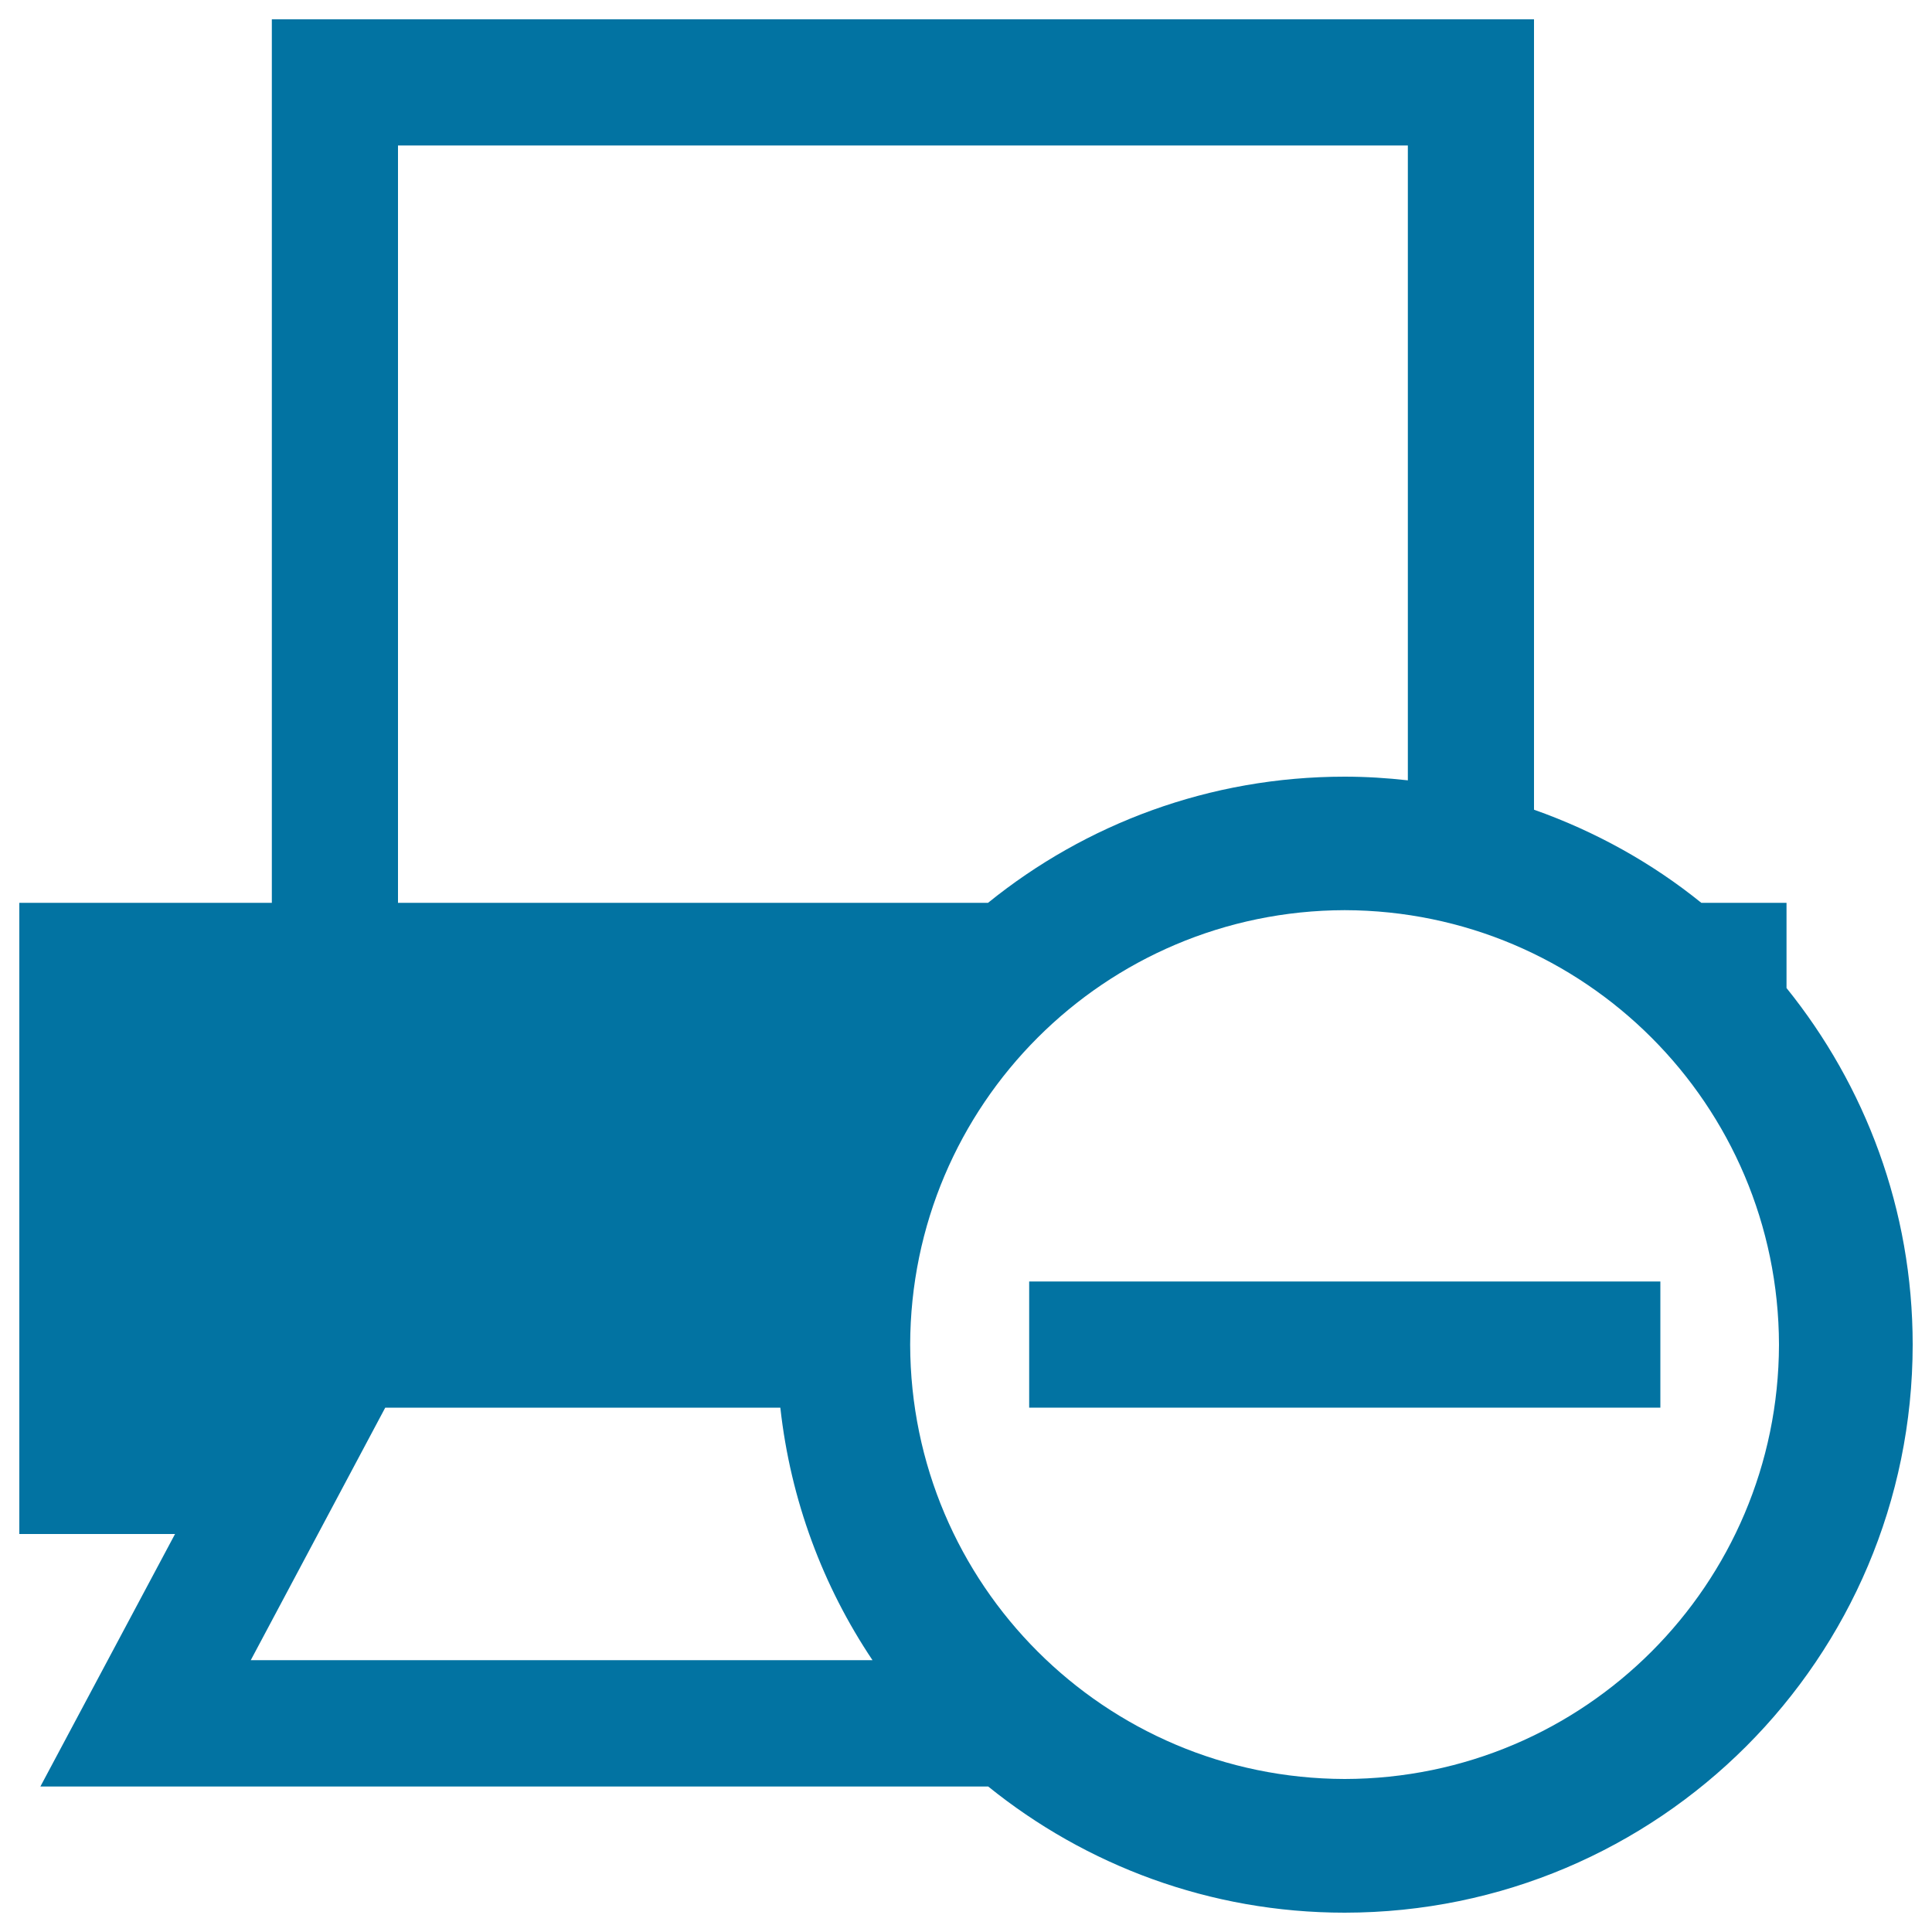
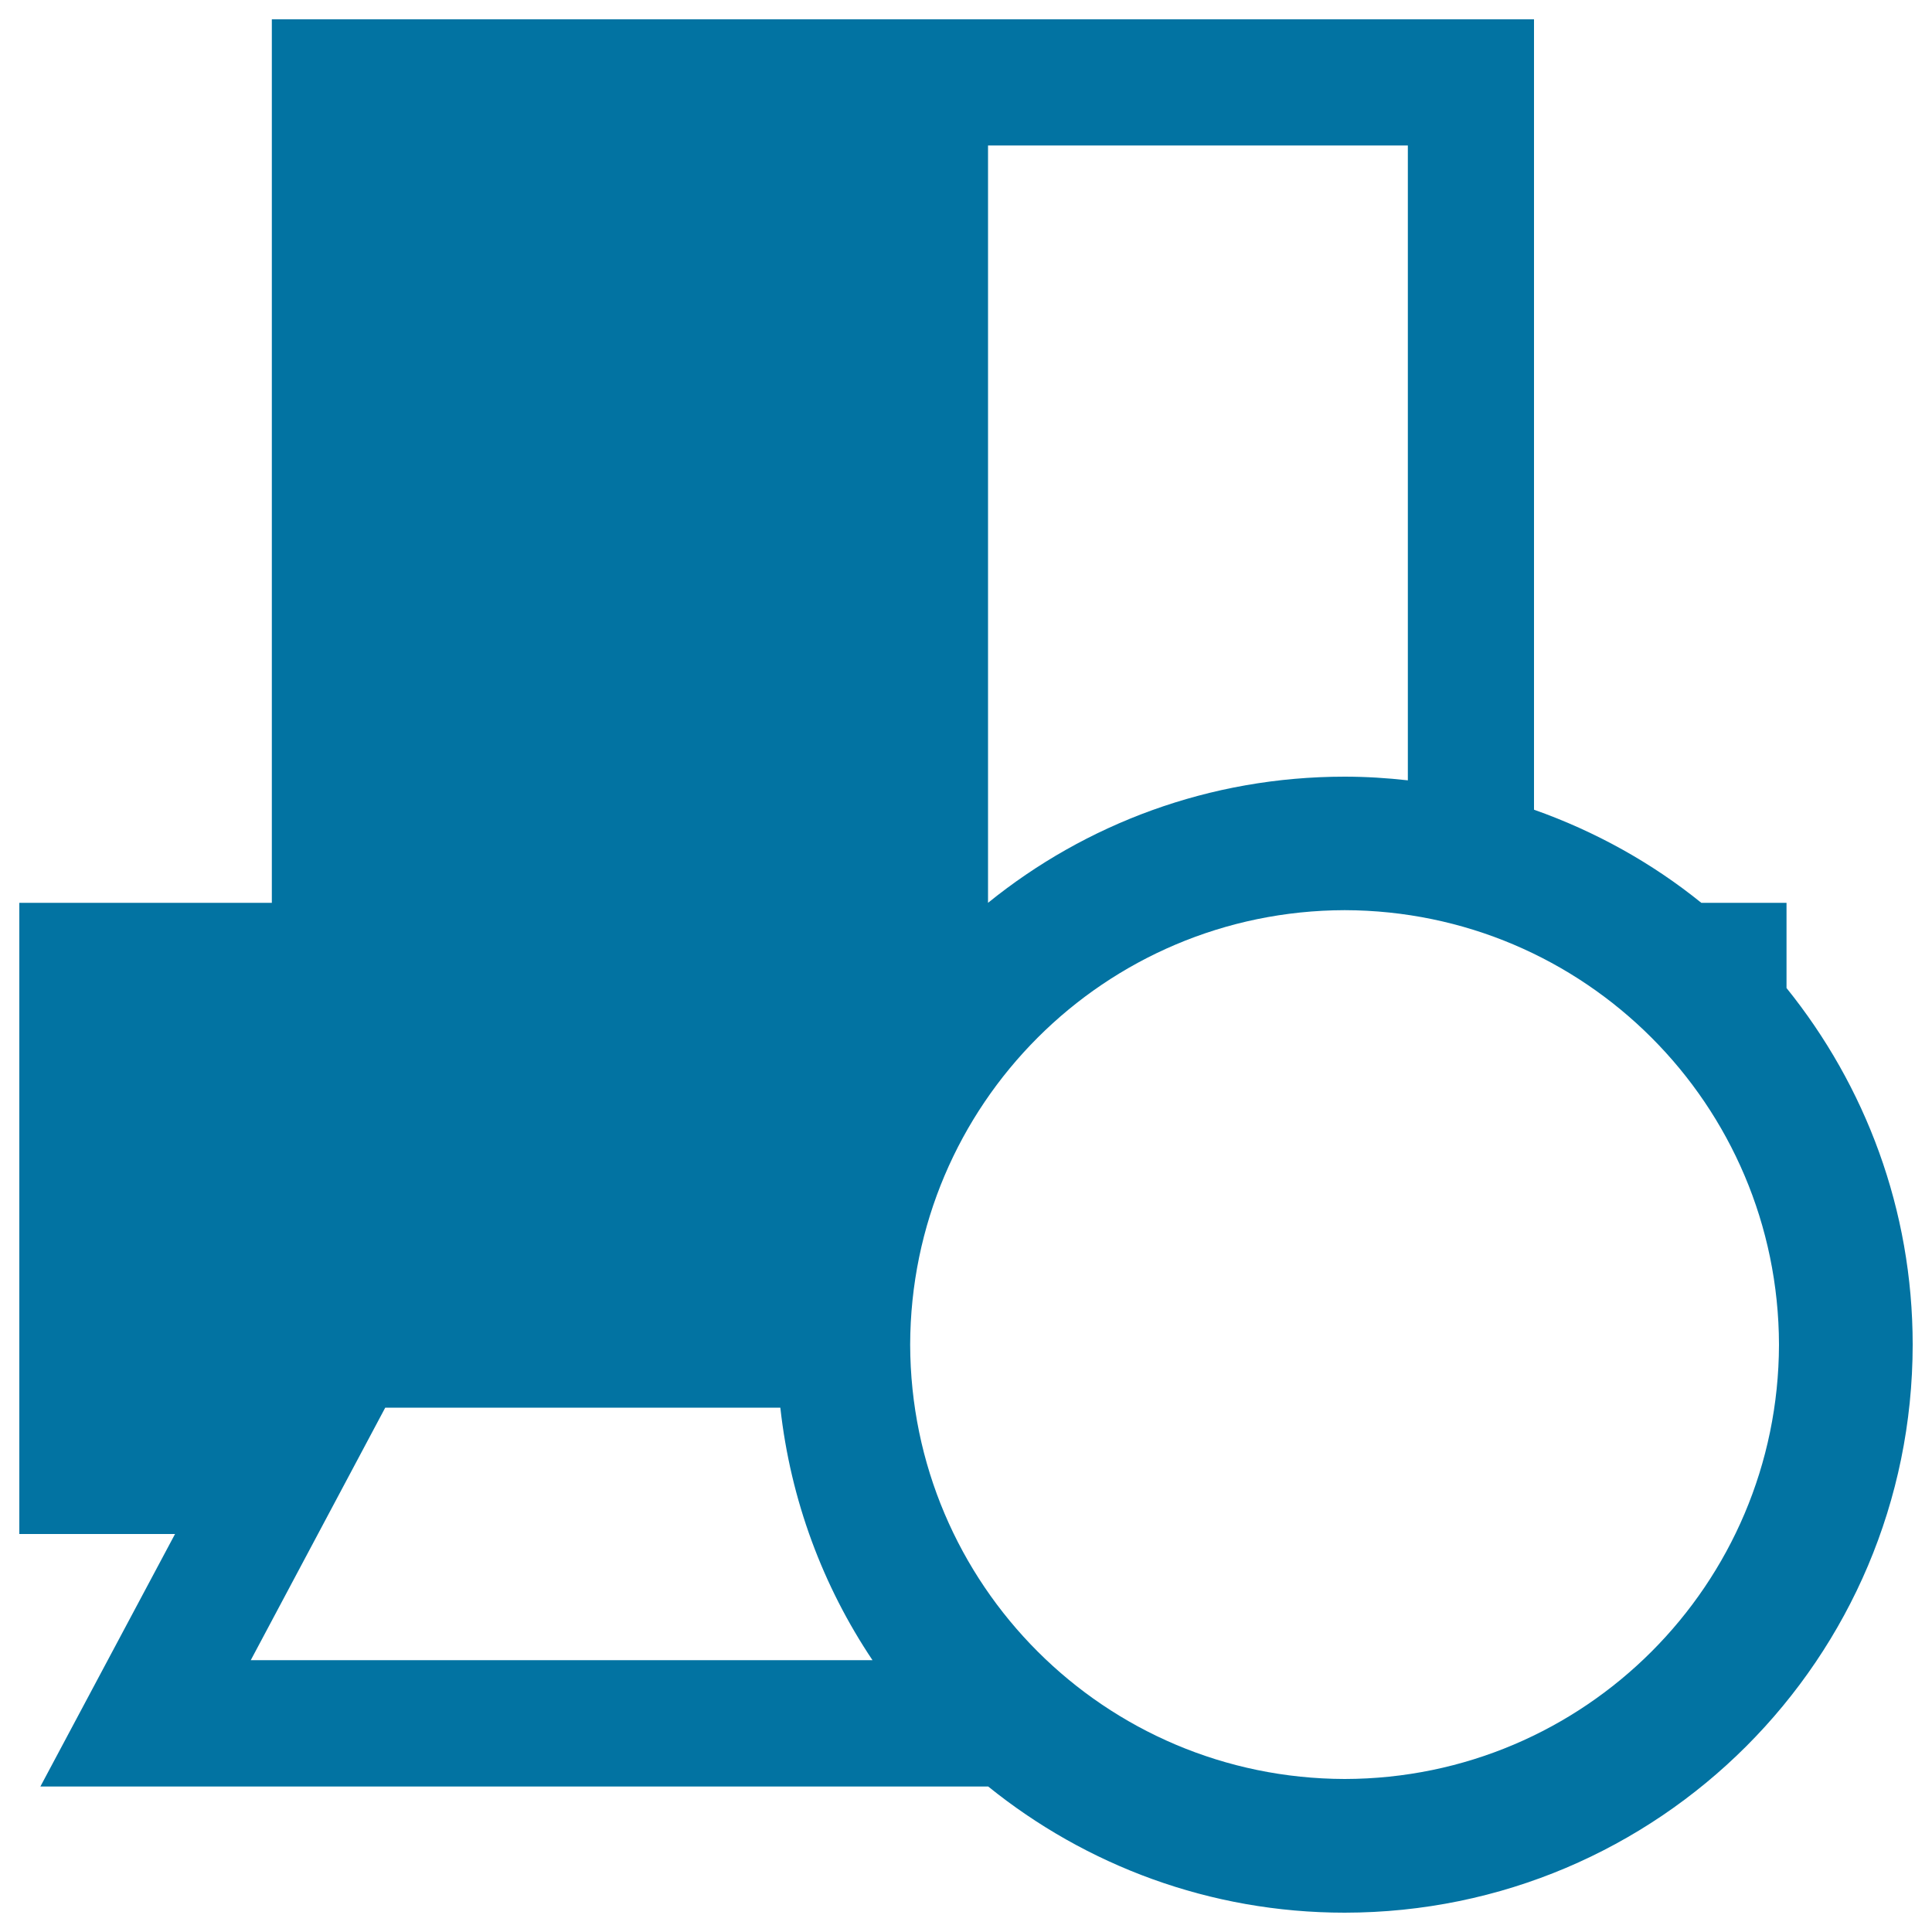
<svg xmlns="http://www.w3.org/2000/svg" viewBox="0 0 1000 1000" style="fill:#0273a2">
  <title>Cancel Print SVG icon</title>
  <g>
    <g>
-       <path d="M924.7,511.4v-44.1h-44.1c-25.6-20.7-54.9-37-86.6-48.2V10H140.7v457.3H10V794h80.6L20.9,924.7h490.6C561.9,965.4,626.1,990,696,990c162.4-0.1,293.9-131.6,294-294C990,626,965.4,561.9,924.7,511.4z M206,75.3h522.7v328.6c-10.7-1.2-21.6-1.9-32.7-1.9c-70,0-134.2,24.5-184.6,65.3H206V75.3z M129.8,859.3l69.6-130.7h204.5c5.3,48,22.1,92.5,47.7,130.7H129.8z M696,920.8C571.8,920.5,471.4,820.1,471.1,696c0.3-124.2,100.7-224.6,224.9-224.9c124.1,0.3,224.5,100.7,224.8,224.9C920.5,820.1,820.1,920.6,696,920.8z" />
-       <rect x="532.7" y="663.3" width="326.7" height="65.3" />
+       <path d="M924.7,511.4v-44.1h-44.1c-25.6-20.7-54.9-37-86.6-48.2V10H140.7v457.3H10V794h80.6L20.9,924.7h490.6C561.9,965.4,626.1,990,696,990c162.4-0.1,293.9-131.6,294-294C990,626,965.4,561.9,924.7,511.4z M206,75.3h522.7v328.6c-10.7-1.2-21.6-1.9-32.7-1.9c-70,0-134.2,24.5-184.6,65.3V75.3z M129.8,859.3l69.6-130.7h204.5c5.3,48,22.1,92.5,47.7,130.7H129.8z M696,920.8C571.8,920.5,471.4,820.1,471.1,696c0.3-124.2,100.7-224.6,224.9-224.9c124.1,0.3,224.5,100.7,224.8,224.9C920.5,820.1,820.1,920.6,696,920.8z" />
    </g>
  </g>
</svg>